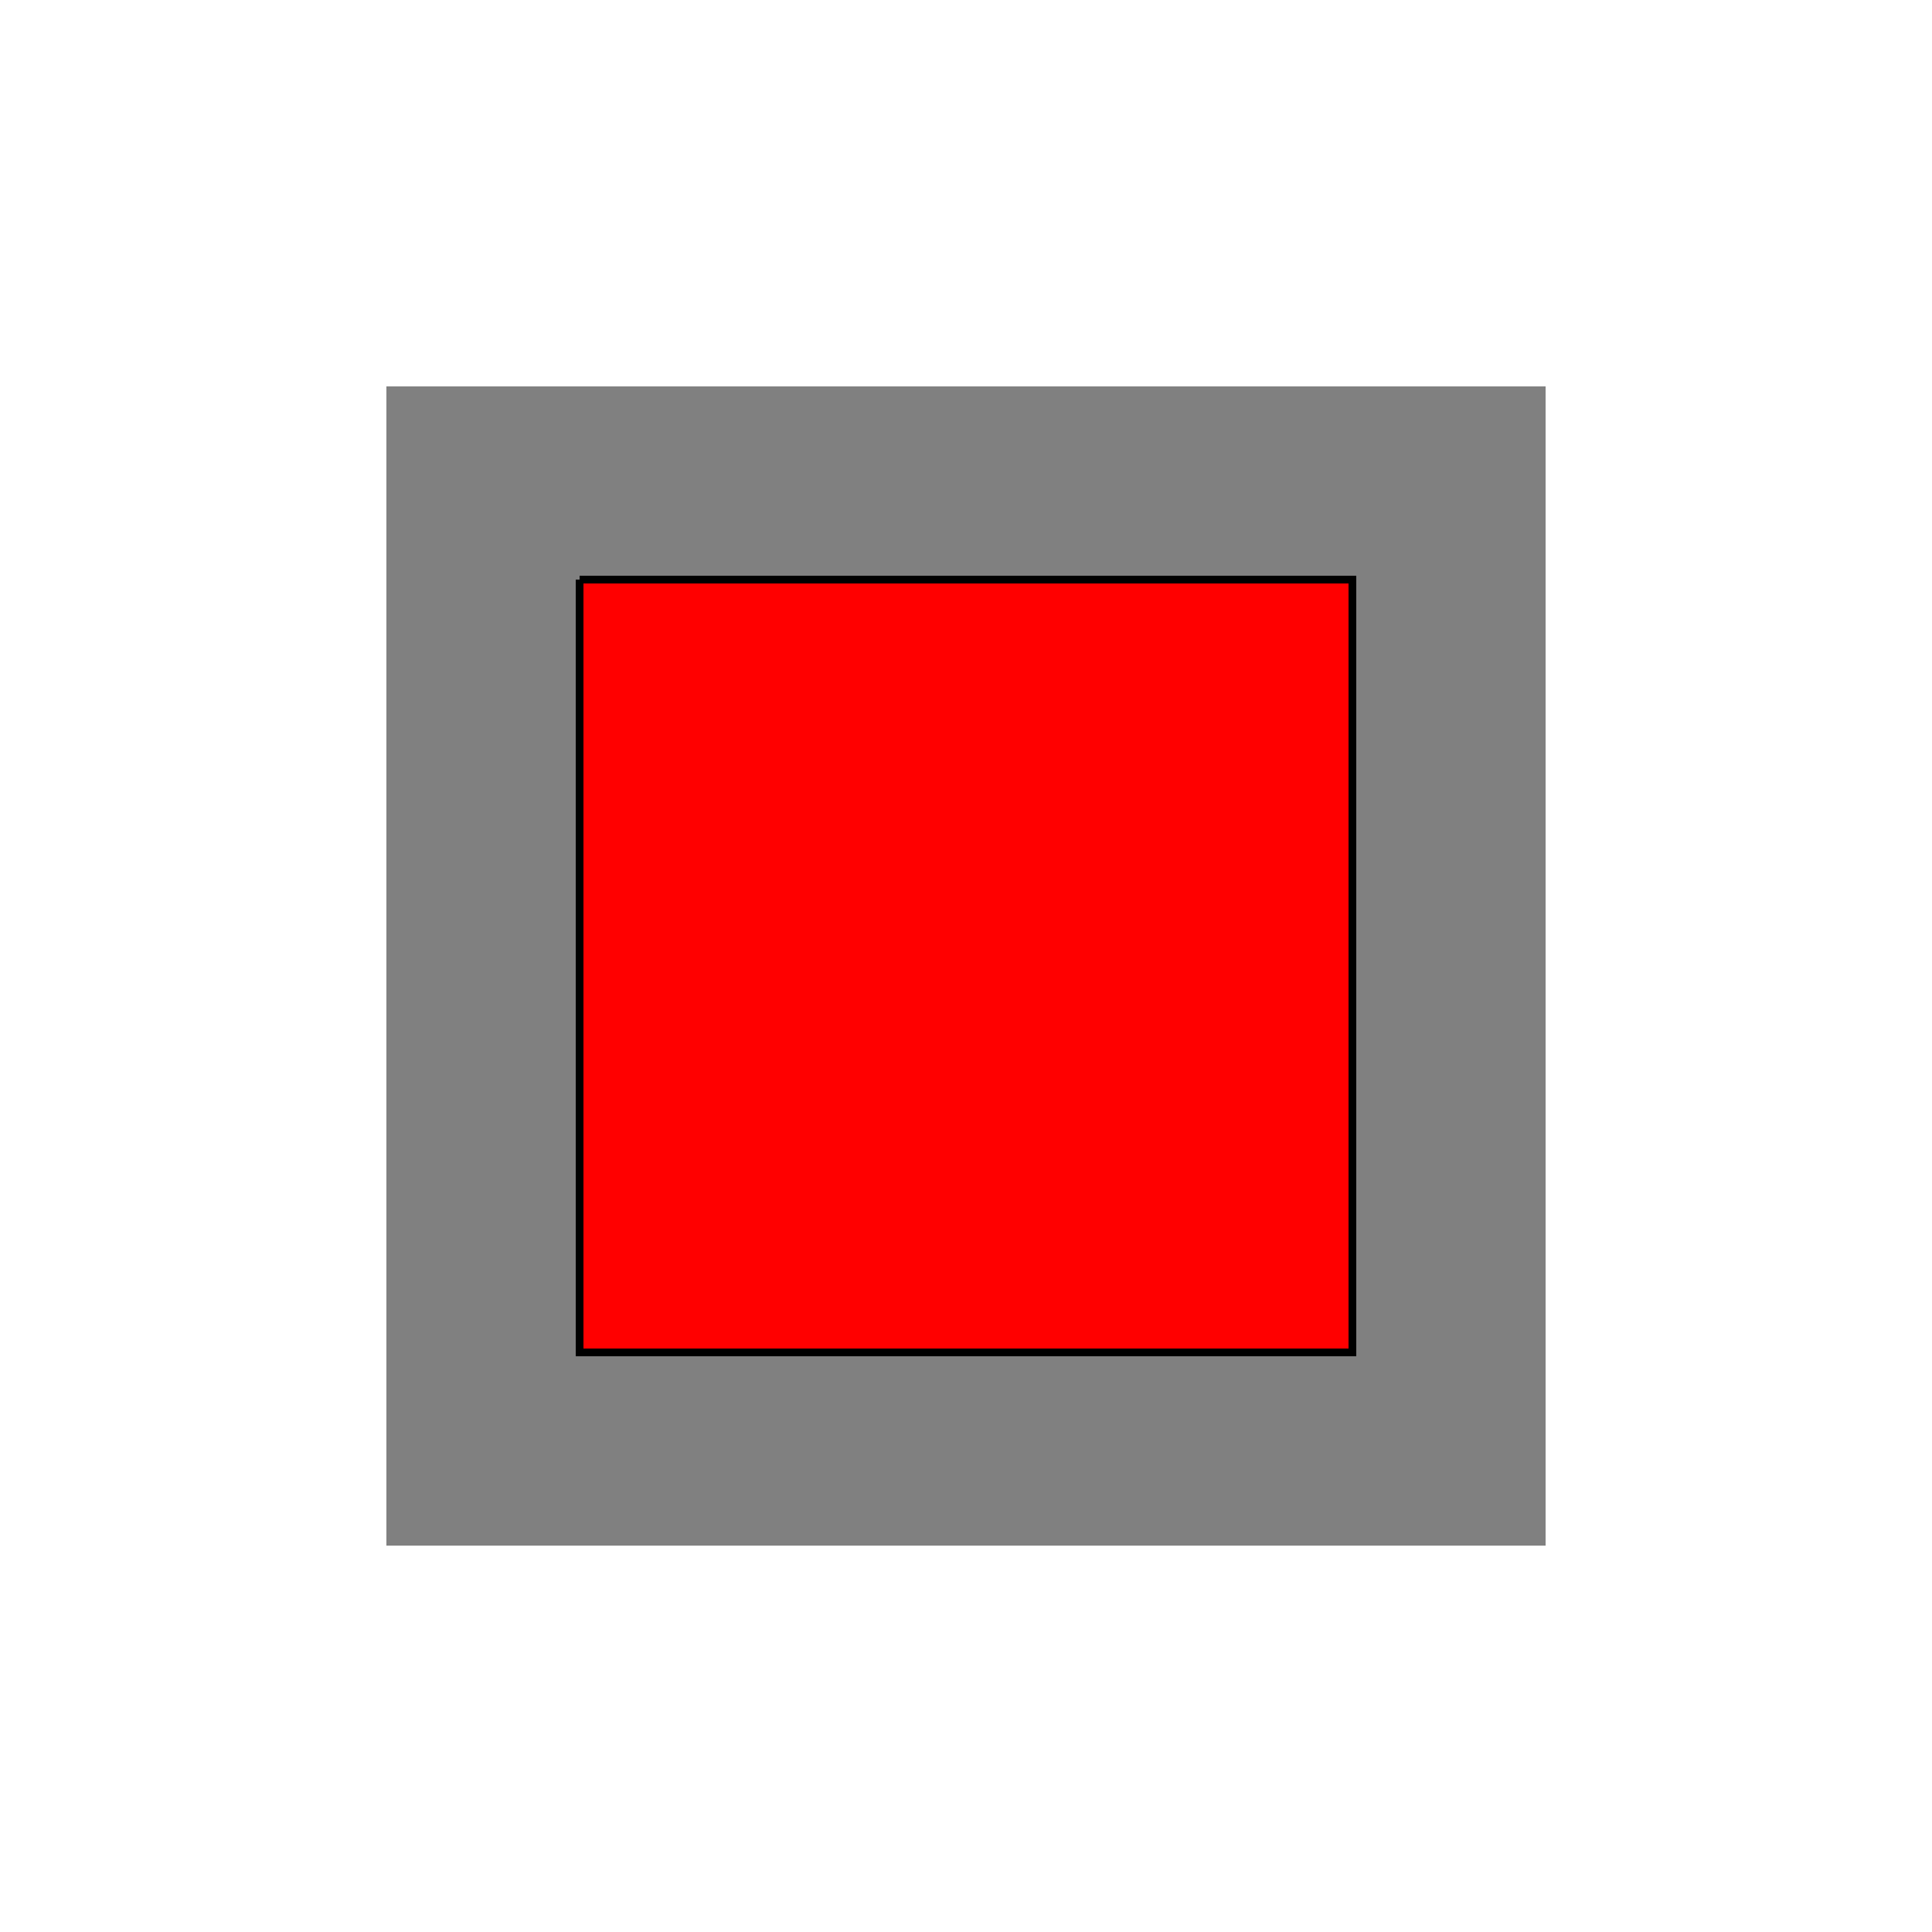
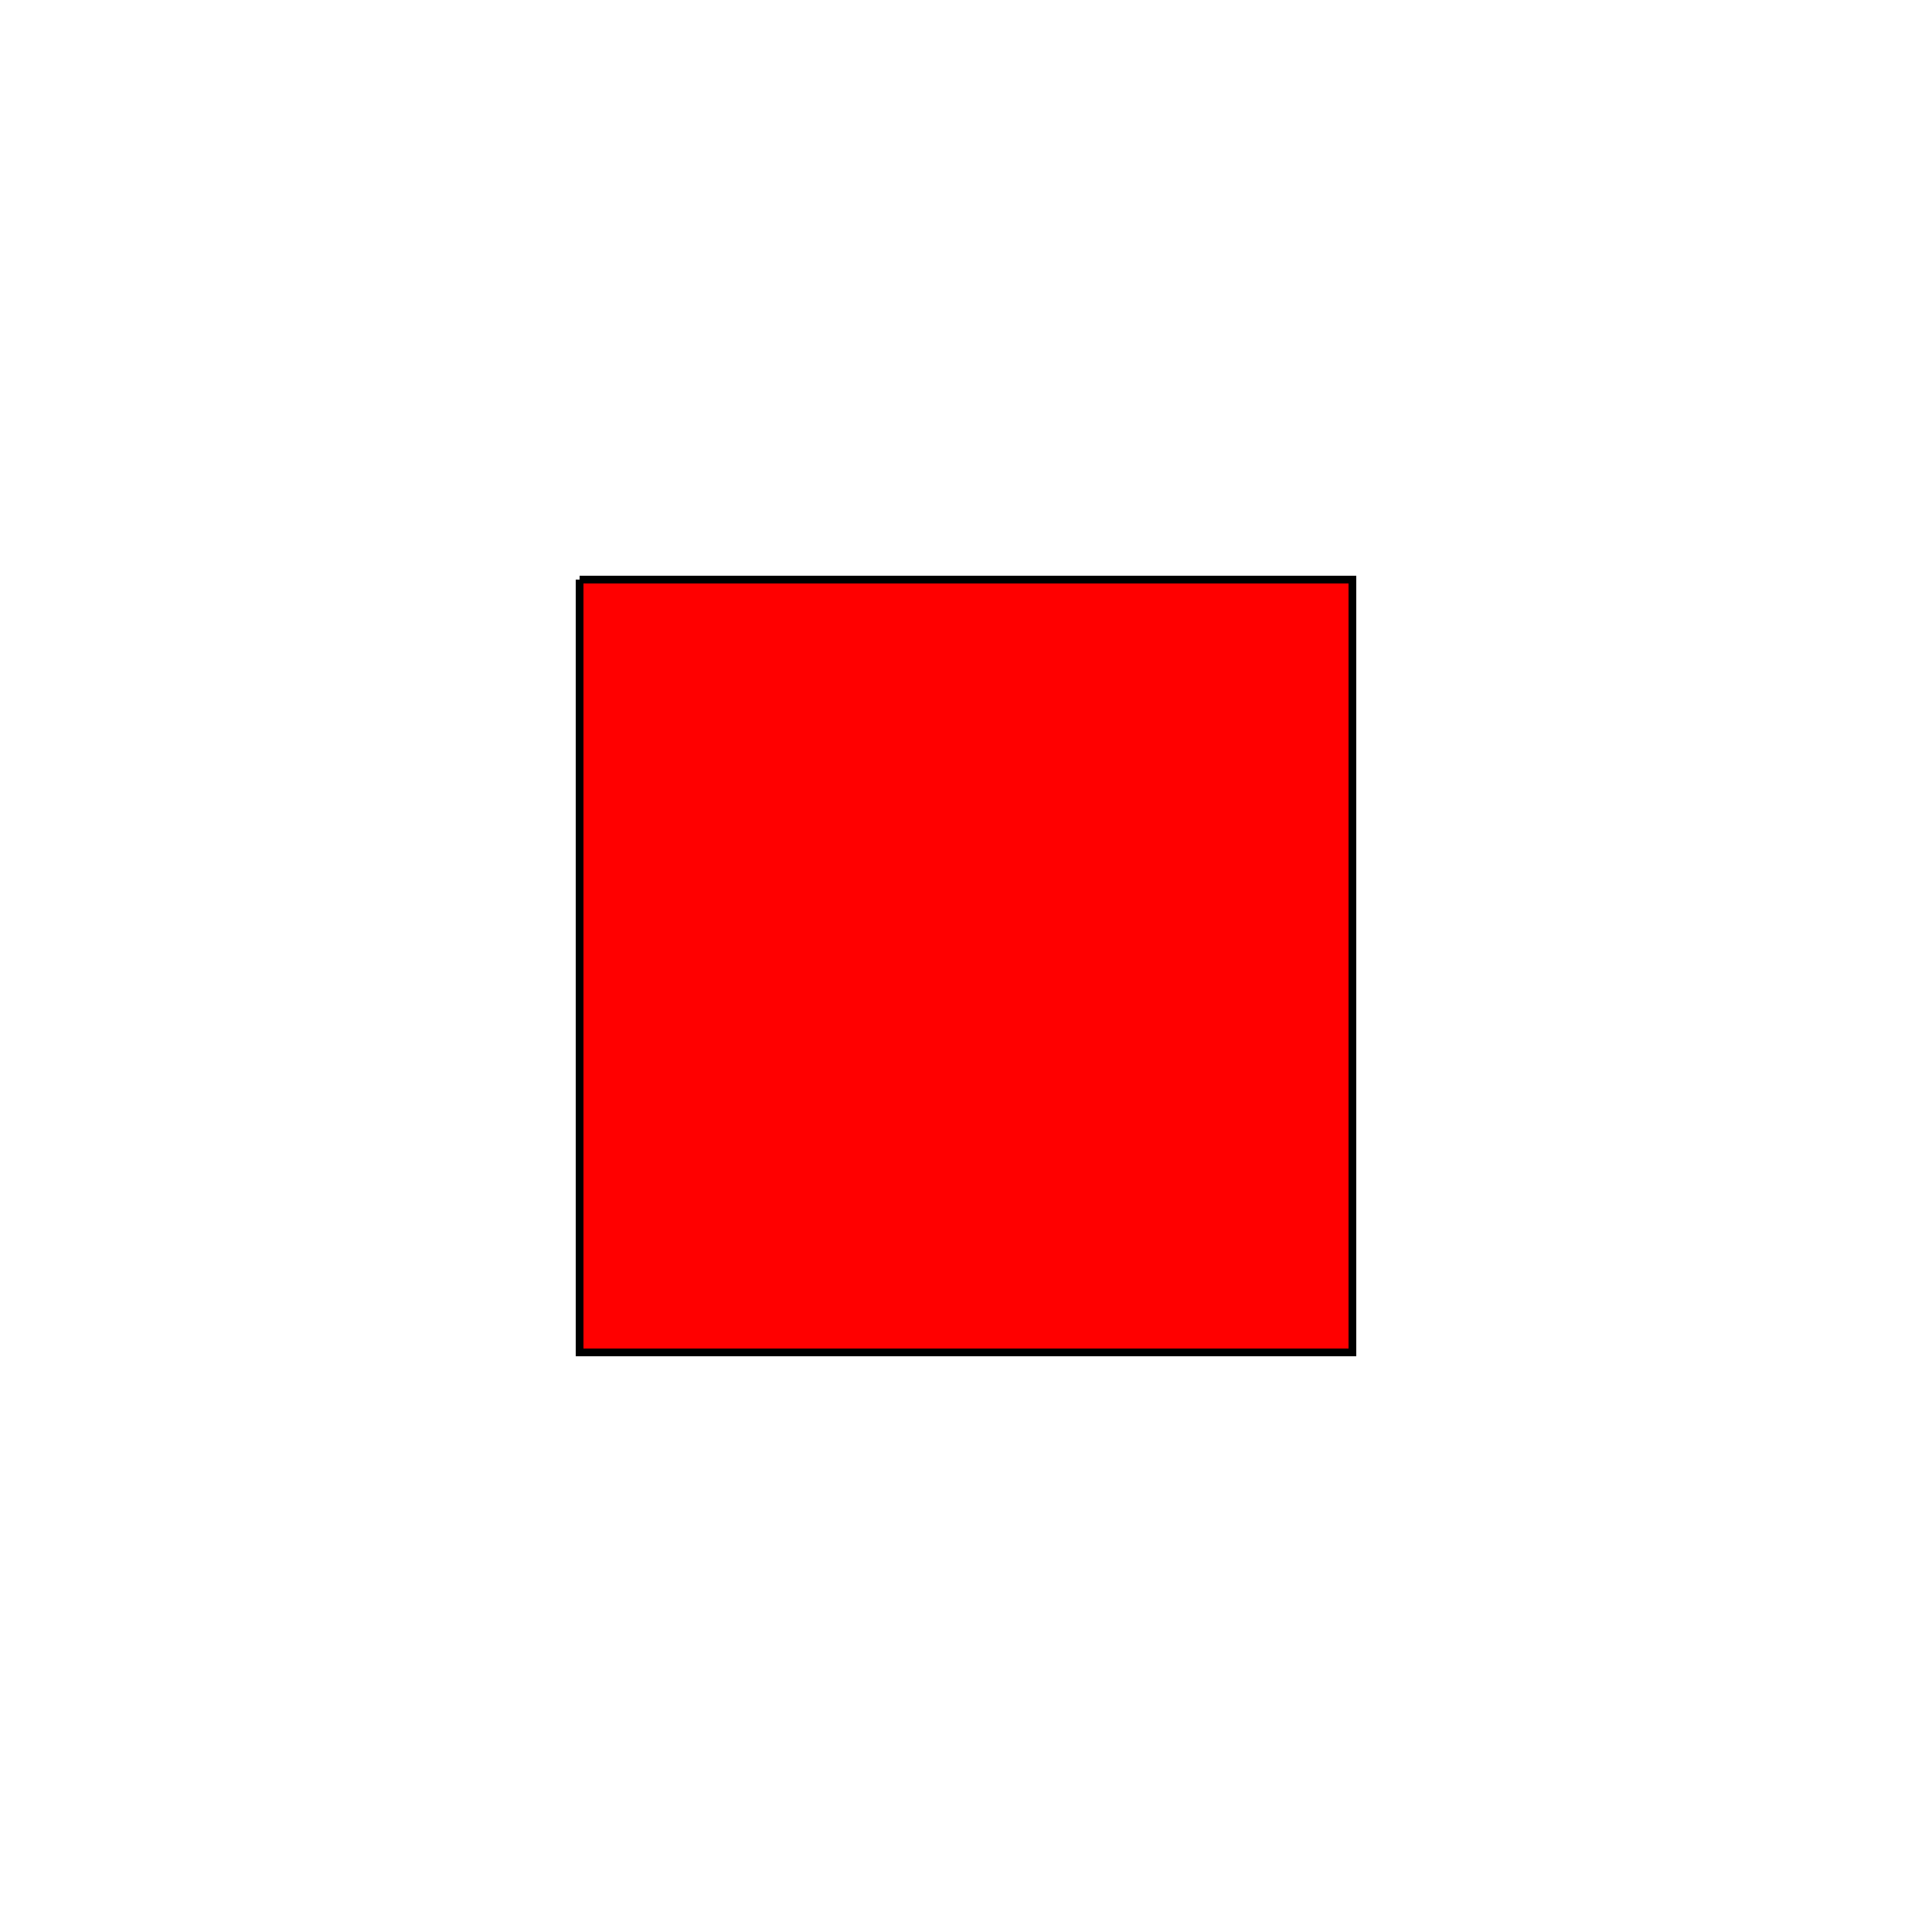
<svg xmlns="http://www.w3.org/2000/svg" width="500" height="500">
  <defs />
  <g>
-     <rect fill="#808080" stroke="none" x="100" y="100" width="300" height="300" />
    <rect fill="#FF0000" stroke="none" x="150" y="150" width="200" height="200" />
    <path fill="none" stroke="#000000" paint-order="fill stroke markers" d=" M 150 150 L 350 150 L 350 350 L 150 350 L 150 150" stroke-miterlimit="10" stroke-width="2" stroke-dasharray="" />
  </g>
</svg>